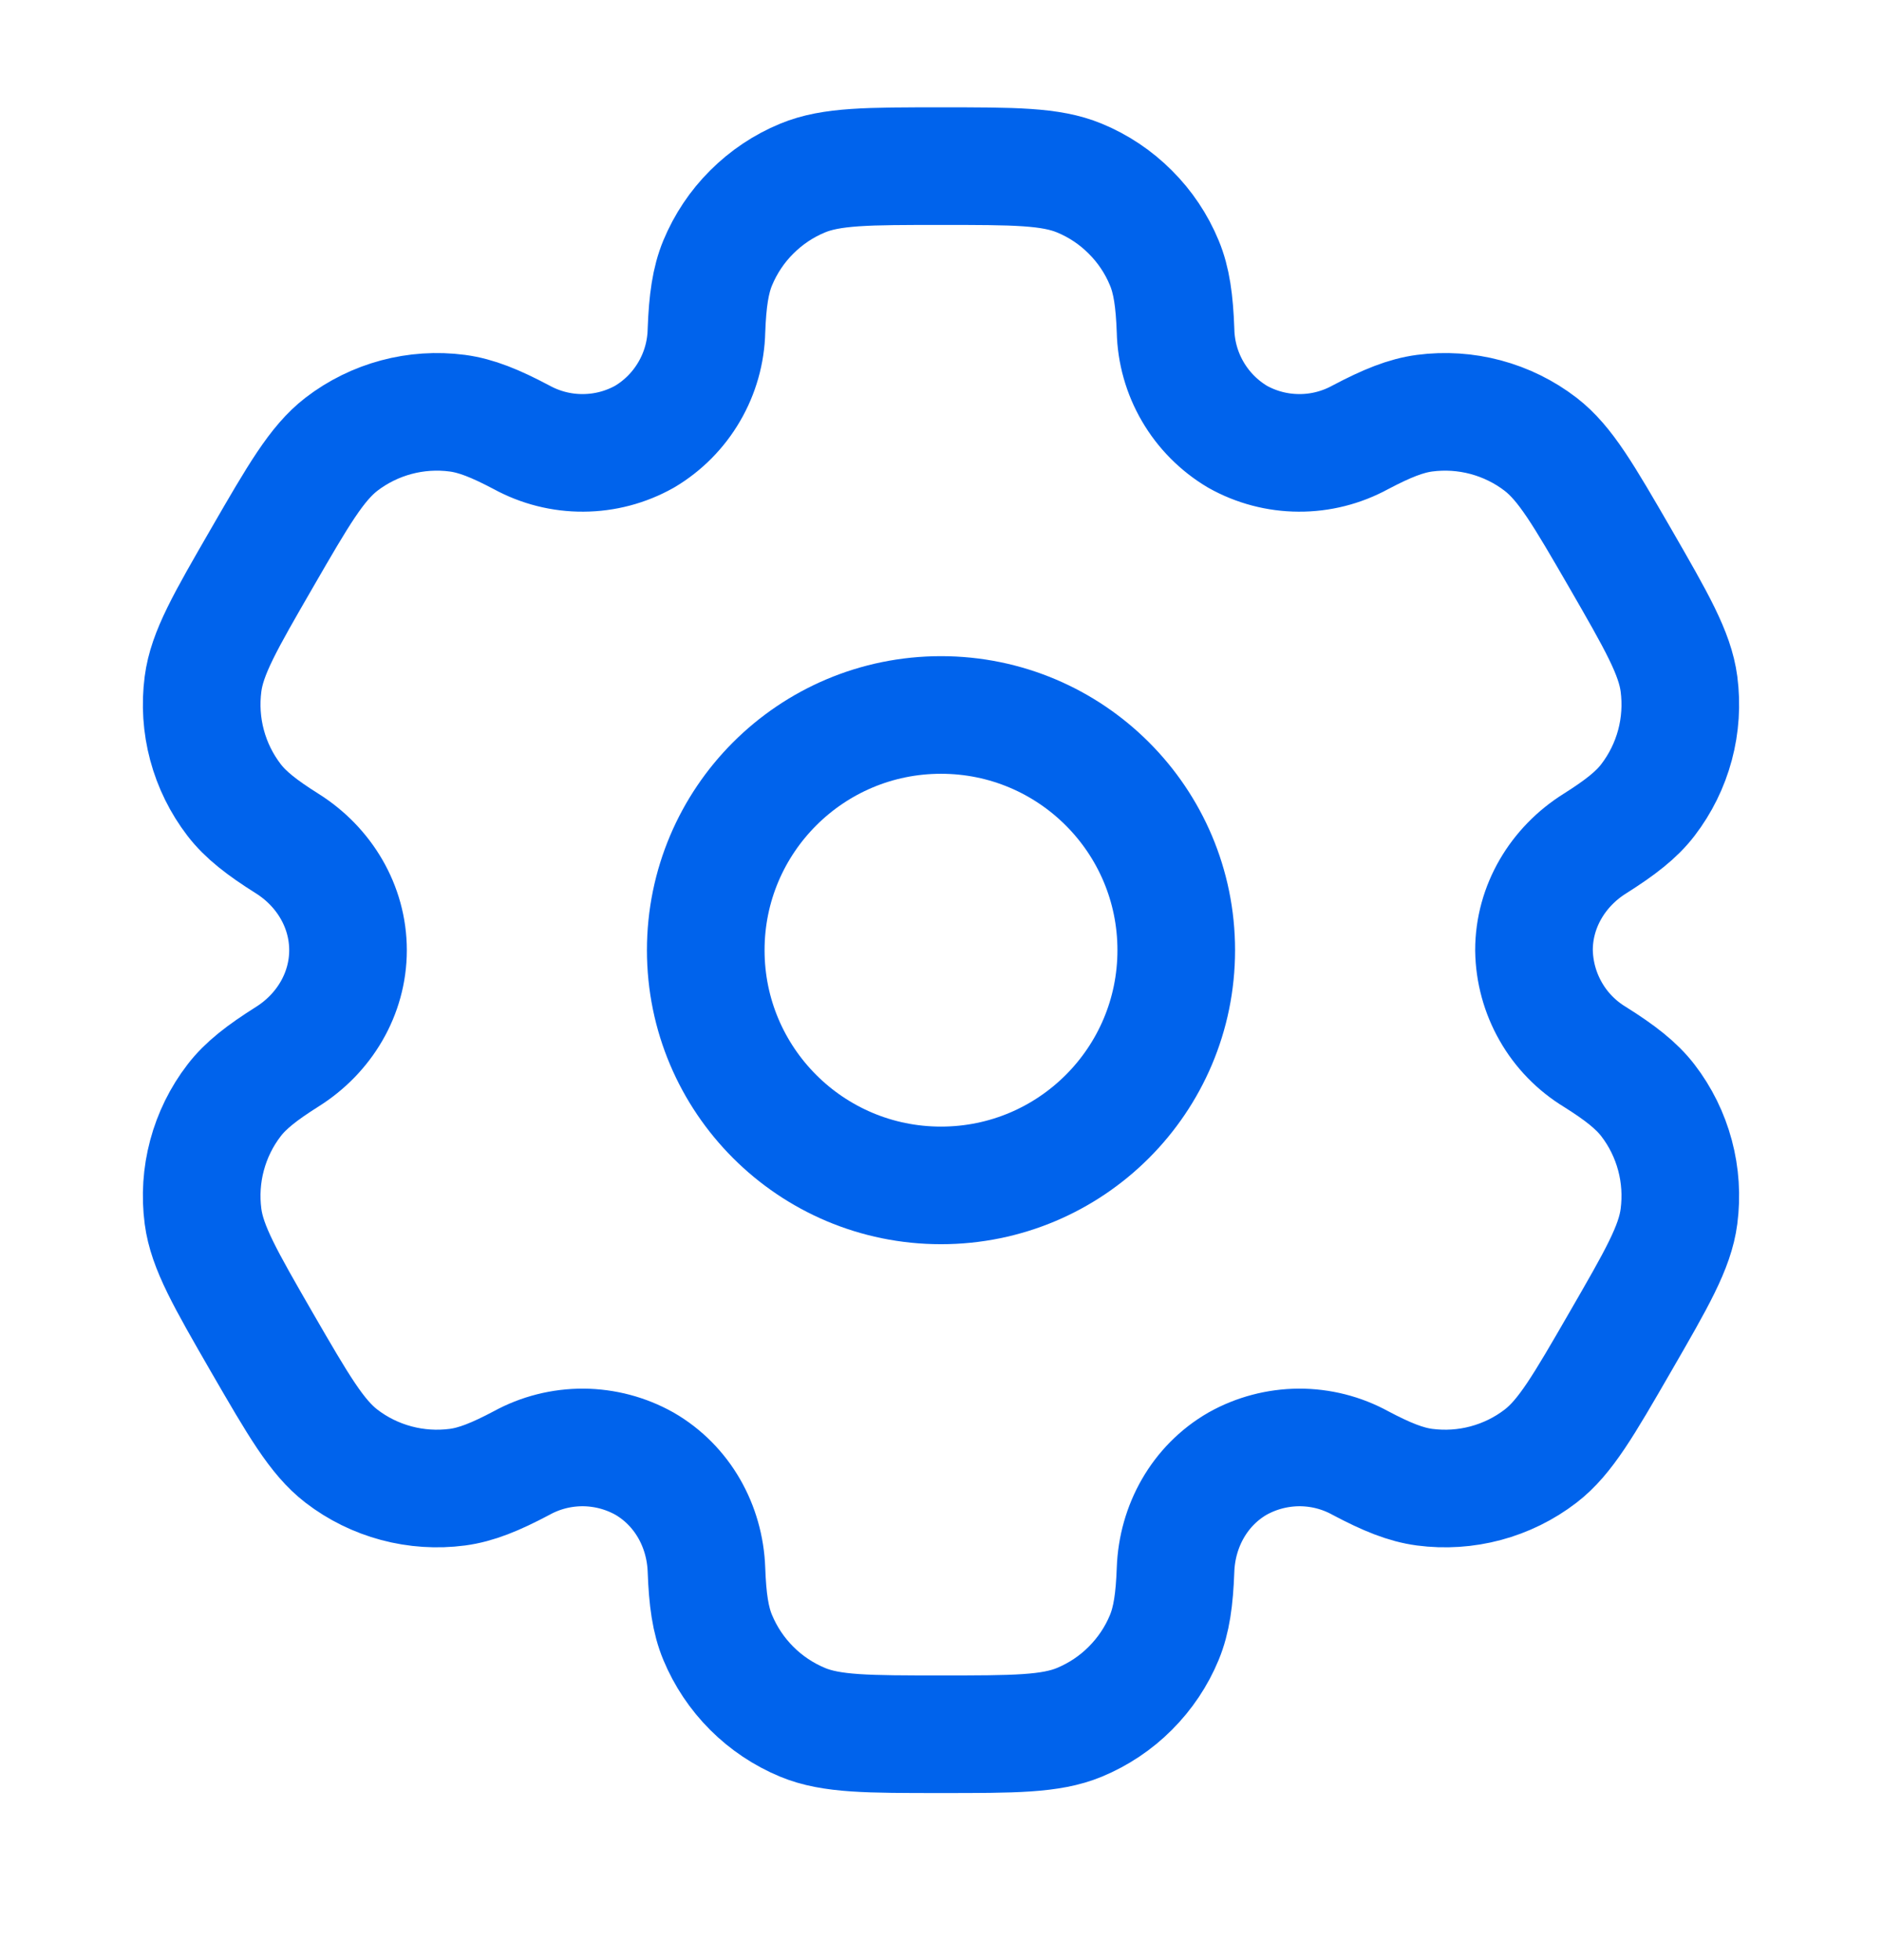
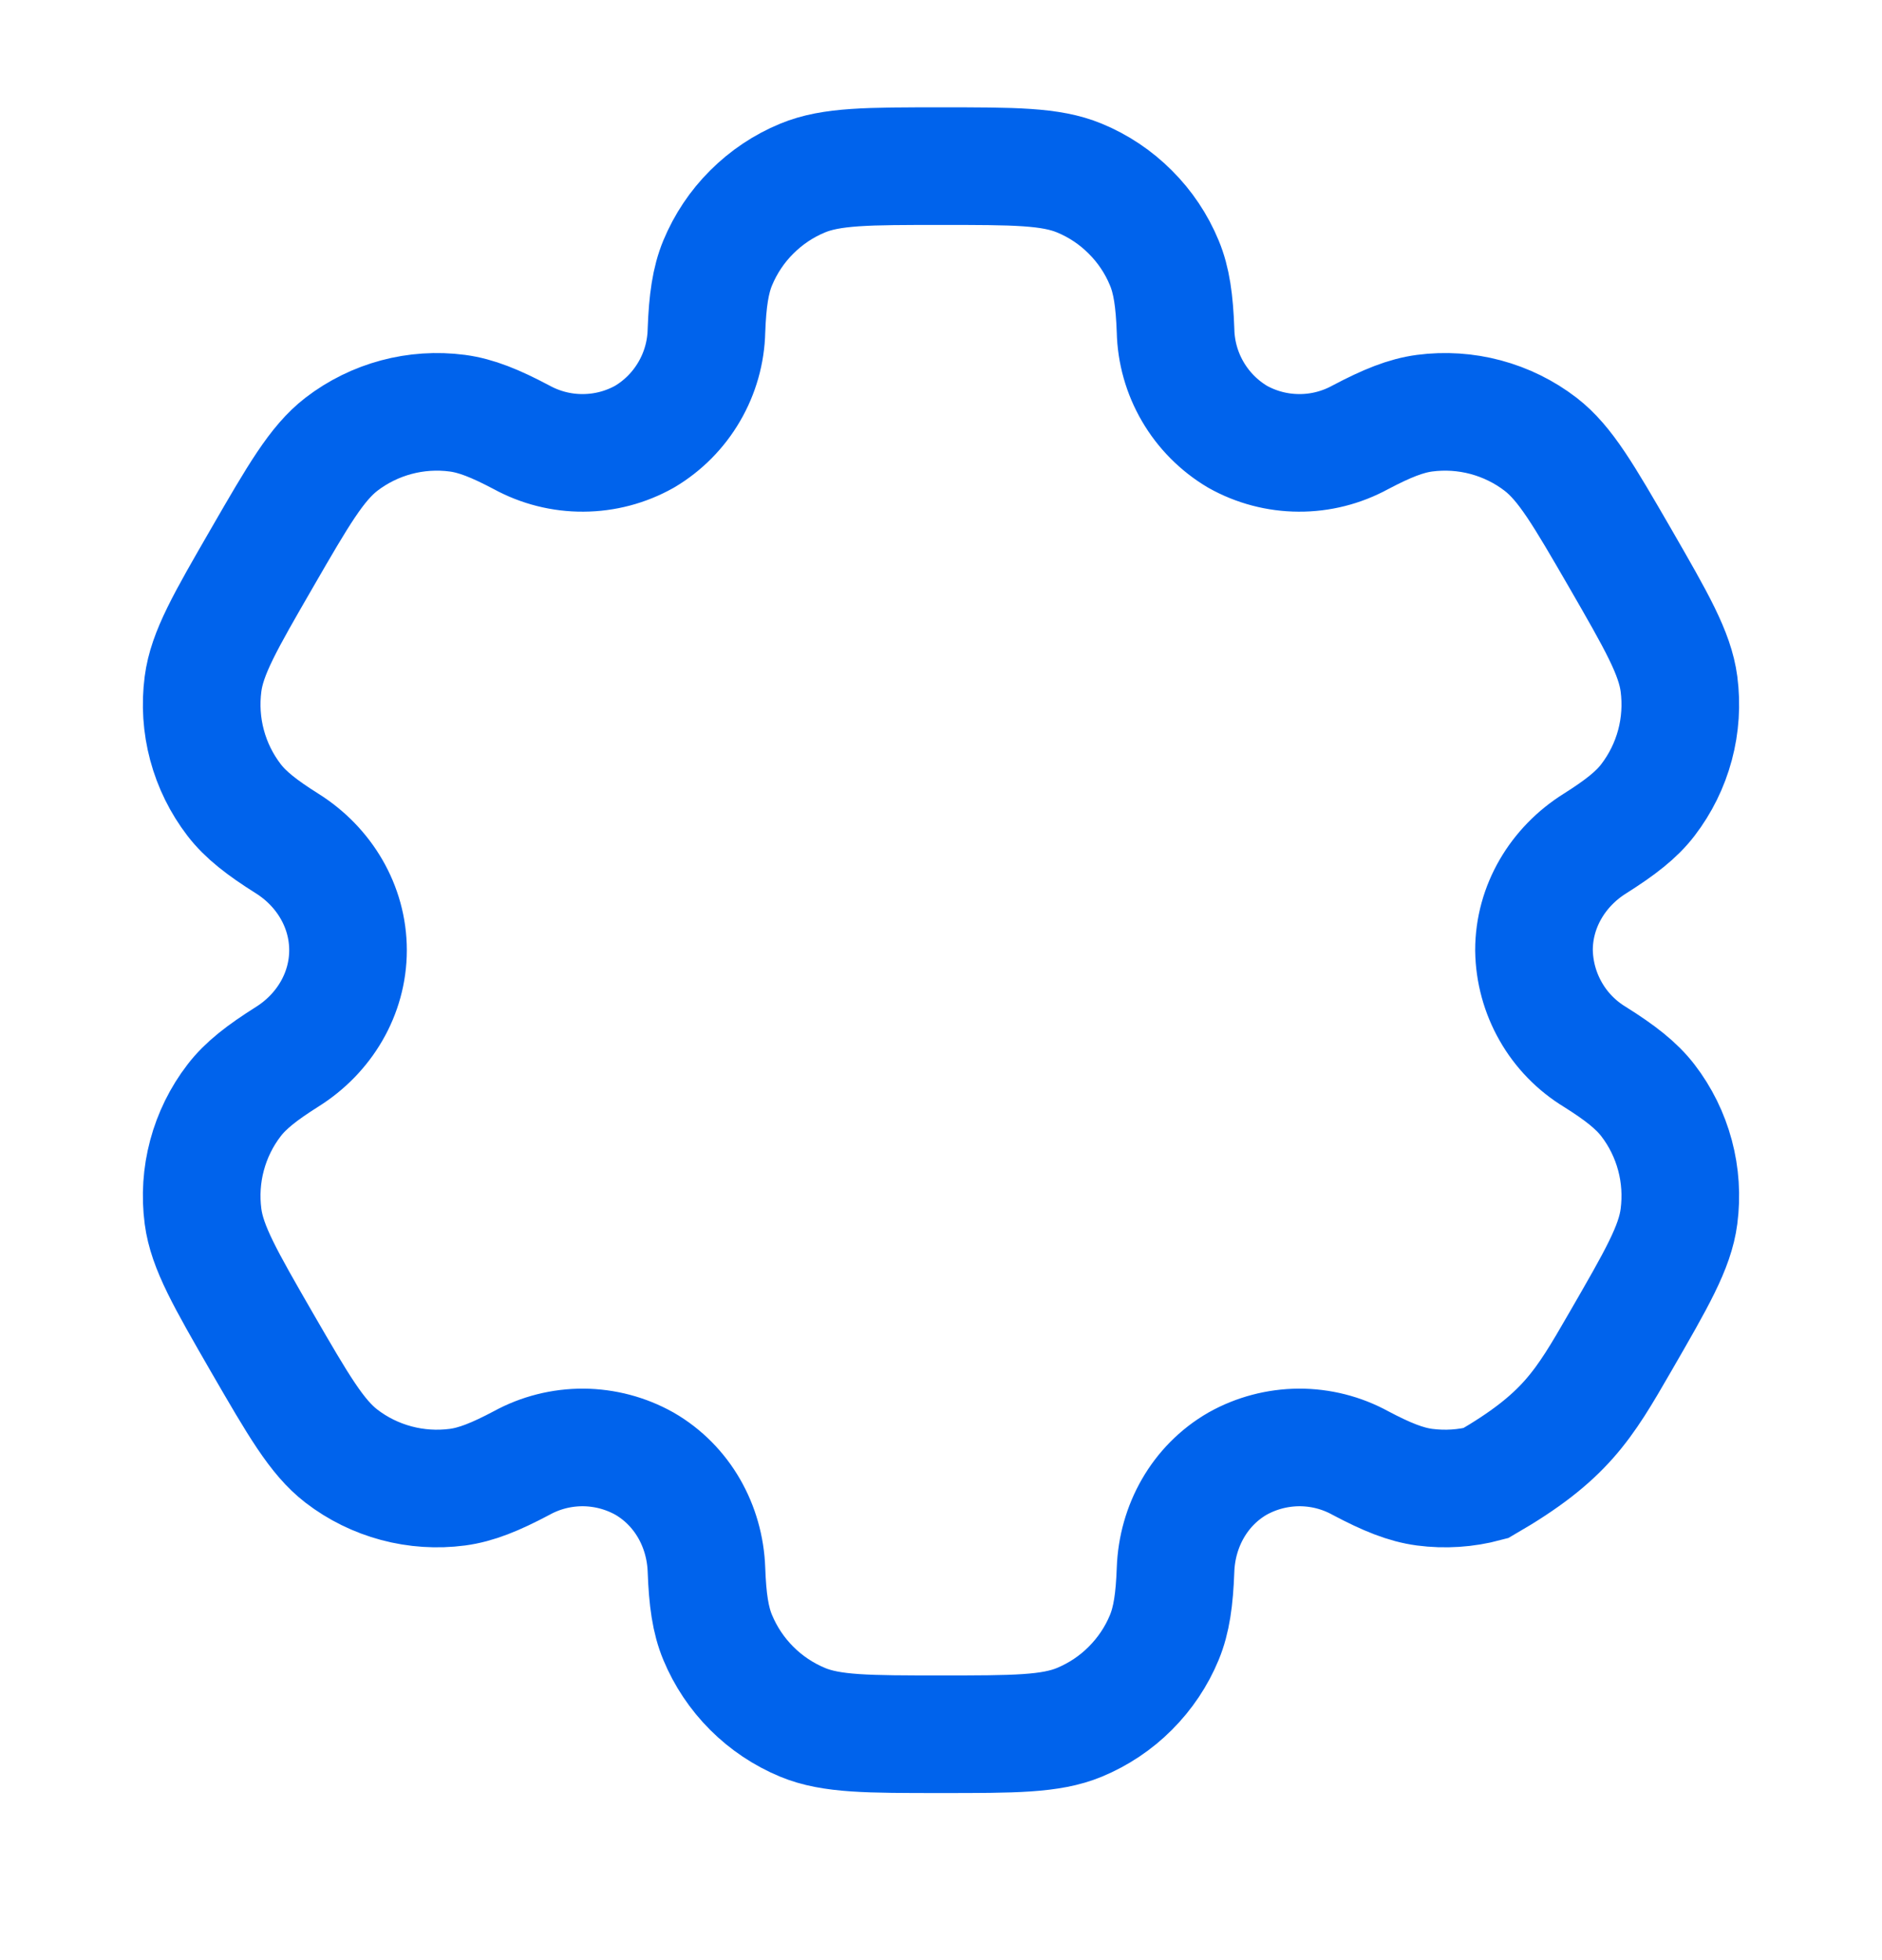
<svg xmlns="http://www.w3.org/2000/svg" width="24" height="25" viewBox="0 0 24 25" fill="none">
-   <path d="M12 15.119C13.657 15.119 15 13.776 15 12.119C15 10.462 13.657 9.119 12 9.119C10.343 9.119 9 10.462 9 12.119C9 13.776 10.343 15.119 12 15.119Z" stroke="#0063EC" stroke-width="1.5" />
-   <path d="M13.765 2.271C13.398 2.119 12.932 2.119 12 2.119C11.068 2.119 10.602 2.119 10.235 2.271C9.992 2.371 9.772 2.519 9.586 2.705C9.4 2.89 9.253 3.111 9.152 3.354C9.06 3.577 9.023 3.838 9.009 4.217C9.003 4.491 8.927 4.759 8.789 4.995C8.651 5.232 8.455 5.43 8.219 5.57C7.98 5.704 7.711 5.775 7.437 5.776C7.162 5.778 6.892 5.709 6.652 5.578C6.316 5.4 6.073 5.302 5.832 5.27C5.306 5.201 4.775 5.343 4.354 5.666C4.04 5.909 3.806 6.312 3.34 7.119C2.874 7.926 2.64 8.329 2.589 8.724C2.555 8.984 2.572 9.249 2.64 9.503C2.708 9.757 2.825 9.994 2.985 10.203C3.133 10.395 3.34 10.556 3.661 10.758C4.134 11.055 4.438 11.561 4.438 12.119C4.438 12.677 4.134 13.183 3.661 13.479C3.34 13.682 3.132 13.843 2.985 14.035C2.825 14.243 2.708 14.481 2.64 14.735C2.572 14.989 2.555 15.253 2.589 15.514C2.641 15.908 2.874 16.312 3.339 17.119C3.806 17.926 4.039 18.329 4.354 18.572C4.562 18.732 4.8 18.849 5.054 18.917C5.308 18.985 5.573 19.002 5.833 18.968C6.073 18.936 6.316 18.838 6.652 18.66C6.892 18.528 7.162 18.46 7.437 18.461C7.711 18.463 7.98 18.534 8.219 18.668C8.702 18.948 8.989 19.463 9.009 20.021C9.023 20.401 9.059 20.661 9.152 20.884C9.253 21.127 9.4 21.347 9.586 21.533C9.772 21.719 9.992 21.866 10.235 21.967C10.602 22.119 11.068 22.119 12 22.119C12.932 22.119 13.398 22.119 13.765 21.967C14.008 21.866 14.229 21.719 14.414 21.533C14.6 21.347 14.748 21.127 14.848 20.884C14.94 20.661 14.977 20.401 14.991 20.021C15.011 19.463 15.298 18.947 15.781 18.668C16.02 18.534 16.289 18.463 16.564 18.461C16.838 18.46 17.108 18.528 17.348 18.66C17.684 18.838 17.927 18.936 18.167 18.968C18.427 19.002 18.692 18.985 18.946 18.917C19.2 18.849 19.438 18.732 19.646 18.572C19.961 18.33 20.194 17.926 20.66 17.119C21.126 16.312 21.36 15.909 21.411 15.514C21.445 15.253 21.428 14.989 21.36 14.735C21.292 14.481 21.175 14.243 21.015 14.035C20.867 13.843 20.66 13.682 20.339 13.48C20.105 13.338 19.91 13.138 19.775 12.9C19.639 12.662 19.566 12.393 19.562 12.119C19.562 11.561 19.866 11.055 20.339 10.759C20.66 10.556 20.868 10.395 21.015 10.203C21.175 9.994 21.292 9.757 21.36 9.503C21.428 9.249 21.445 8.984 21.411 8.724C21.359 8.33 21.126 7.926 20.661 7.119C20.194 6.312 19.961 5.909 19.646 5.666C19.438 5.506 19.2 5.389 18.946 5.321C18.692 5.253 18.427 5.236 18.167 5.27C17.927 5.302 17.684 5.4 17.347 5.578C17.107 5.709 16.837 5.778 16.563 5.776C16.289 5.775 16.02 5.704 15.781 5.57C15.546 5.43 15.349 5.232 15.211 4.995C15.073 4.759 14.997 4.491 14.991 4.217C14.977 3.837 14.941 3.577 14.848 3.354C14.748 3.111 14.6 2.89 14.414 2.705C14.229 2.519 14.008 2.371 13.765 2.271Z" stroke="#0063EC" stroke-width="1.5" />
+   <path d="M13.765 2.271C13.398 2.119 12.932 2.119 12 2.119C11.068 2.119 10.602 2.119 10.235 2.271C9.992 2.371 9.772 2.519 9.586 2.705C9.4 2.89 9.253 3.111 9.152 3.354C9.06 3.577 9.023 3.838 9.009 4.217C9.003 4.491 8.927 4.759 8.789 4.995C8.651 5.232 8.455 5.43 8.219 5.57C7.98 5.704 7.711 5.775 7.437 5.776C7.162 5.778 6.892 5.709 6.652 5.578C6.316 5.4 6.073 5.302 5.832 5.27C5.306 5.201 4.775 5.343 4.354 5.666C4.04 5.909 3.806 6.312 3.34 7.119C2.874 7.926 2.64 8.329 2.589 8.724C2.555 8.984 2.572 9.249 2.64 9.503C2.708 9.757 2.825 9.994 2.985 10.203C3.133 10.395 3.34 10.556 3.661 10.758C4.134 11.055 4.438 11.561 4.438 12.119C4.438 12.677 4.134 13.183 3.661 13.479C3.34 13.682 3.132 13.843 2.985 14.035C2.825 14.243 2.708 14.481 2.64 14.735C2.572 14.989 2.555 15.253 2.589 15.514C2.641 15.908 2.874 16.312 3.339 17.119C3.806 17.926 4.039 18.329 4.354 18.572C4.562 18.732 4.8 18.849 5.054 18.917C5.308 18.985 5.573 19.002 5.833 18.968C6.073 18.936 6.316 18.838 6.652 18.66C6.892 18.528 7.162 18.46 7.437 18.461C7.711 18.463 7.98 18.534 8.219 18.668C8.702 18.948 8.989 19.463 9.009 20.021C9.023 20.401 9.059 20.661 9.152 20.884C9.253 21.127 9.4 21.347 9.586 21.533C9.772 21.719 9.992 21.866 10.235 21.967C10.602 22.119 11.068 22.119 12 22.119C12.932 22.119 13.398 22.119 13.765 21.967C14.008 21.866 14.229 21.719 14.414 21.533C14.6 21.347 14.748 21.127 14.848 20.884C14.94 20.661 14.977 20.401 14.991 20.021C15.011 19.463 15.298 18.947 15.781 18.668C16.02 18.534 16.289 18.463 16.564 18.461C16.838 18.46 17.108 18.528 17.348 18.66C17.684 18.838 17.927 18.936 18.167 18.968C18.427 19.002 18.692 18.985 18.946 18.917C19.961 18.33 20.194 17.926 20.66 17.119C21.126 16.312 21.36 15.909 21.411 15.514C21.445 15.253 21.428 14.989 21.36 14.735C21.292 14.481 21.175 14.243 21.015 14.035C20.867 13.843 20.66 13.682 20.339 13.48C20.105 13.338 19.91 13.138 19.775 12.9C19.639 12.662 19.566 12.393 19.562 12.119C19.562 11.561 19.866 11.055 20.339 10.759C20.66 10.556 20.868 10.395 21.015 10.203C21.175 9.994 21.292 9.757 21.36 9.503C21.428 9.249 21.445 8.984 21.411 8.724C21.359 8.33 21.126 7.926 20.661 7.119C20.194 6.312 19.961 5.909 19.646 5.666C19.438 5.506 19.2 5.389 18.946 5.321C18.692 5.253 18.427 5.236 18.167 5.27C17.927 5.302 17.684 5.4 17.347 5.578C17.107 5.709 16.837 5.778 16.563 5.776C16.289 5.775 16.02 5.704 15.781 5.57C15.546 5.43 15.349 5.232 15.211 4.995C15.073 4.759 14.997 4.491 14.991 4.217C14.977 3.837 14.941 3.577 14.848 3.354C14.748 3.111 14.6 2.89 14.414 2.705C14.229 2.519 14.008 2.371 13.765 2.271Z" stroke="#0063EC" stroke-width="1.5" />
</svg>